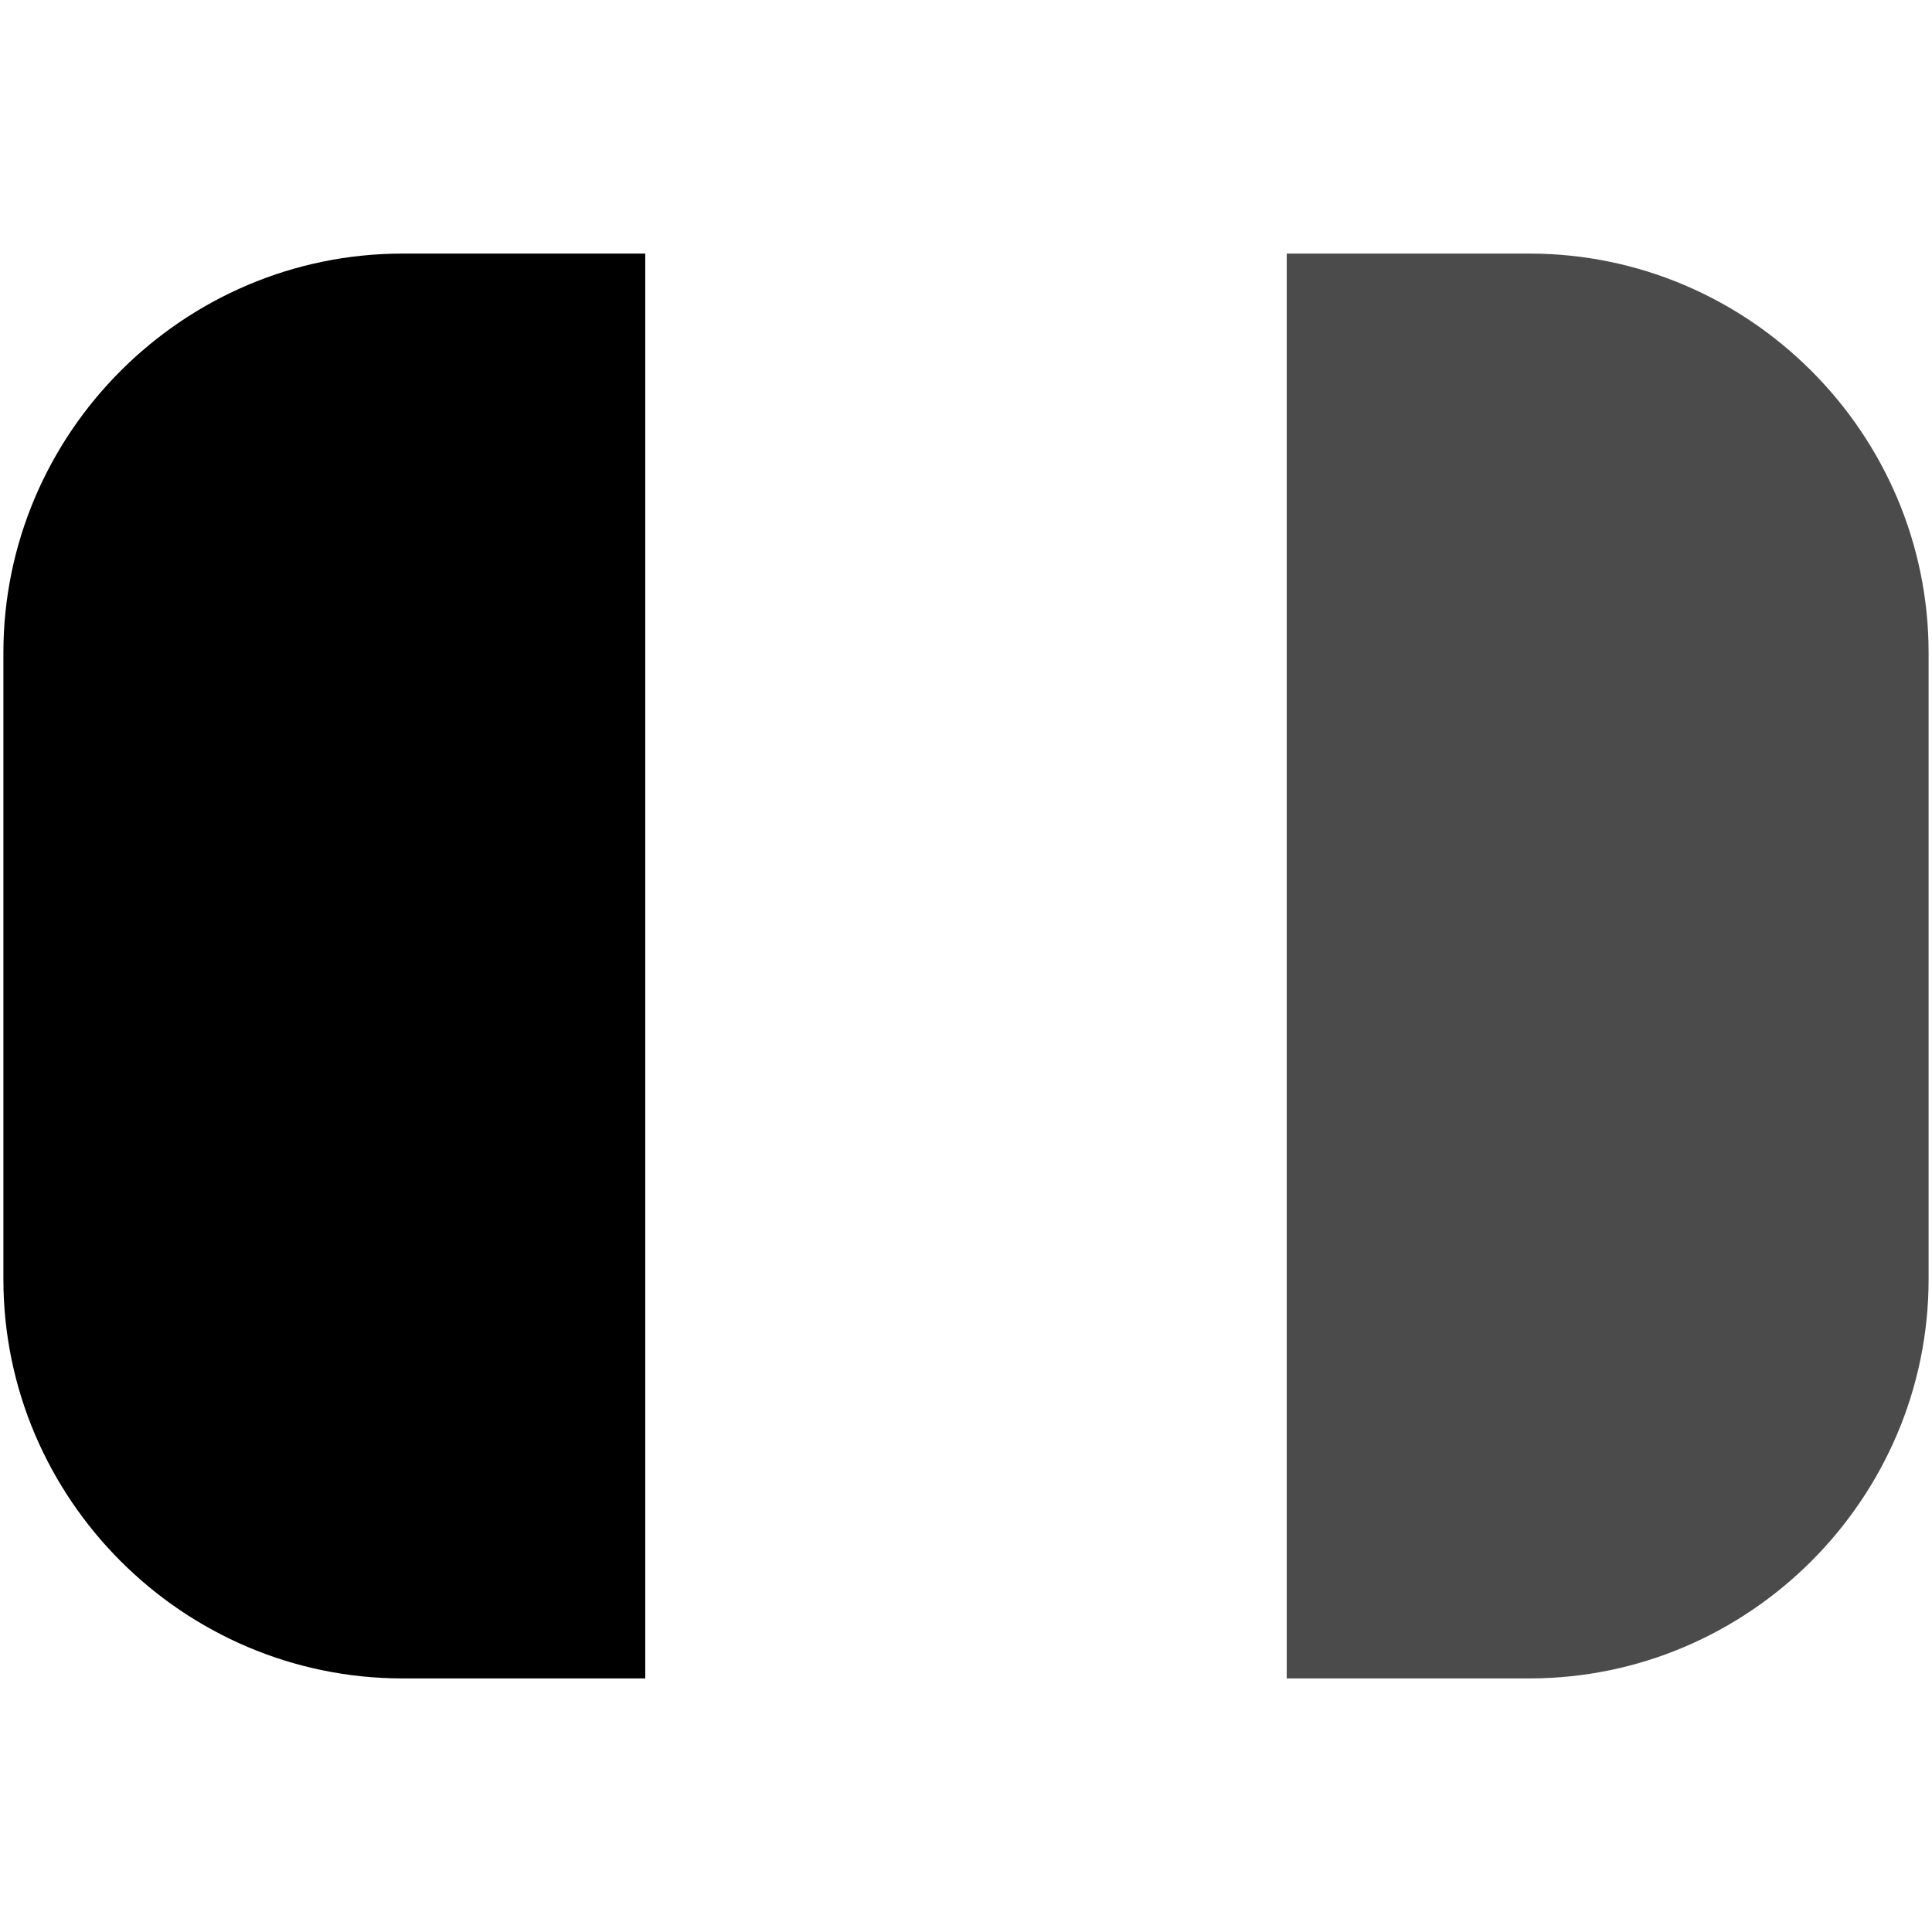
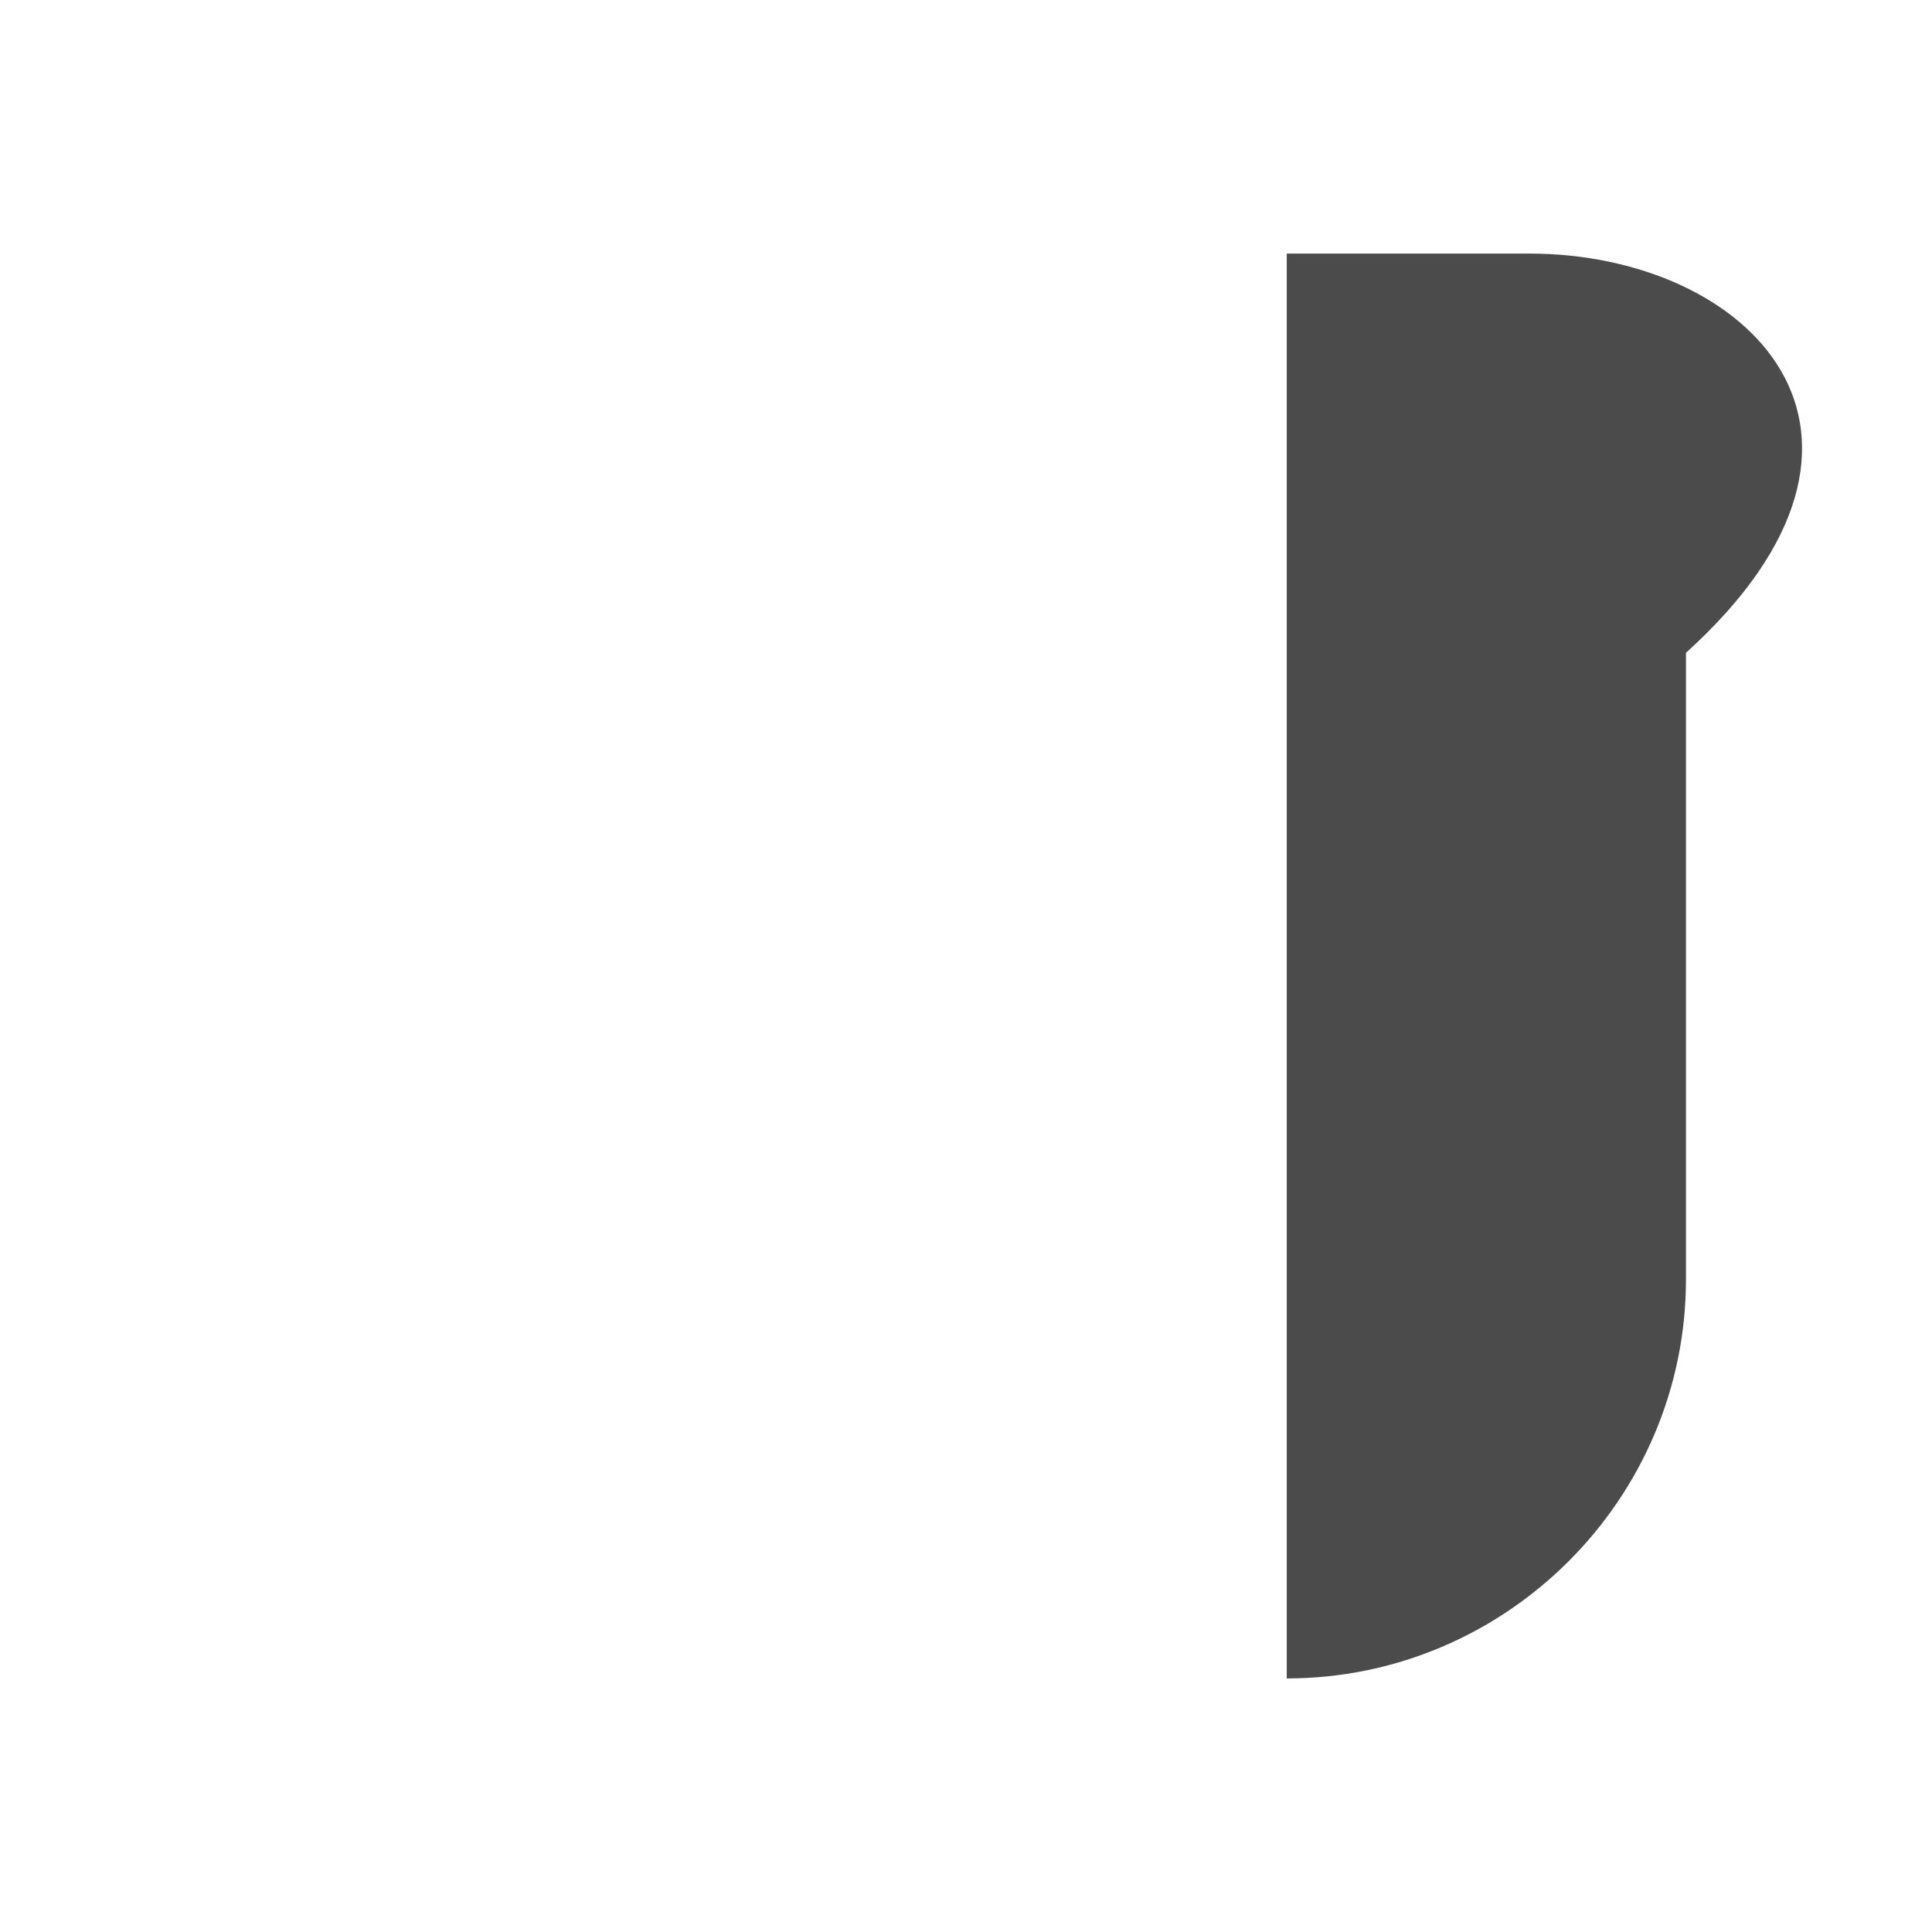
<svg xmlns="http://www.w3.org/2000/svg" version="1.1" id="Calque_1" x="0px" y="0px" viewBox="0 0 512 512" style="enable-background:new 0 0 512 512;" xml:space="preserve">
  <style type="text/css">
	.st0{fill:#4B4B4B;}
</style>
  <g>
-     <path d="M171,67.2h-64.3C48.5,67.2,0.9,114.8,0.9,173v166c0,58.2,47.6,105.8,105.8,105.8H171V67.2z" />
-     <path class="st0" d="M405.3,67.2H341v377.6h64.3c58.2,0,105.8-47.6,105.8-105.8V173C511.1,114.8,463.5,67.2,405.3,67.2z" />
+     <path class="st0" d="M405.3,67.2H341v377.6c58.2,0,105.8-47.6,105.8-105.8V173C511.1,114.8,463.5,67.2,405.3,67.2z" />
  </g>
</svg>